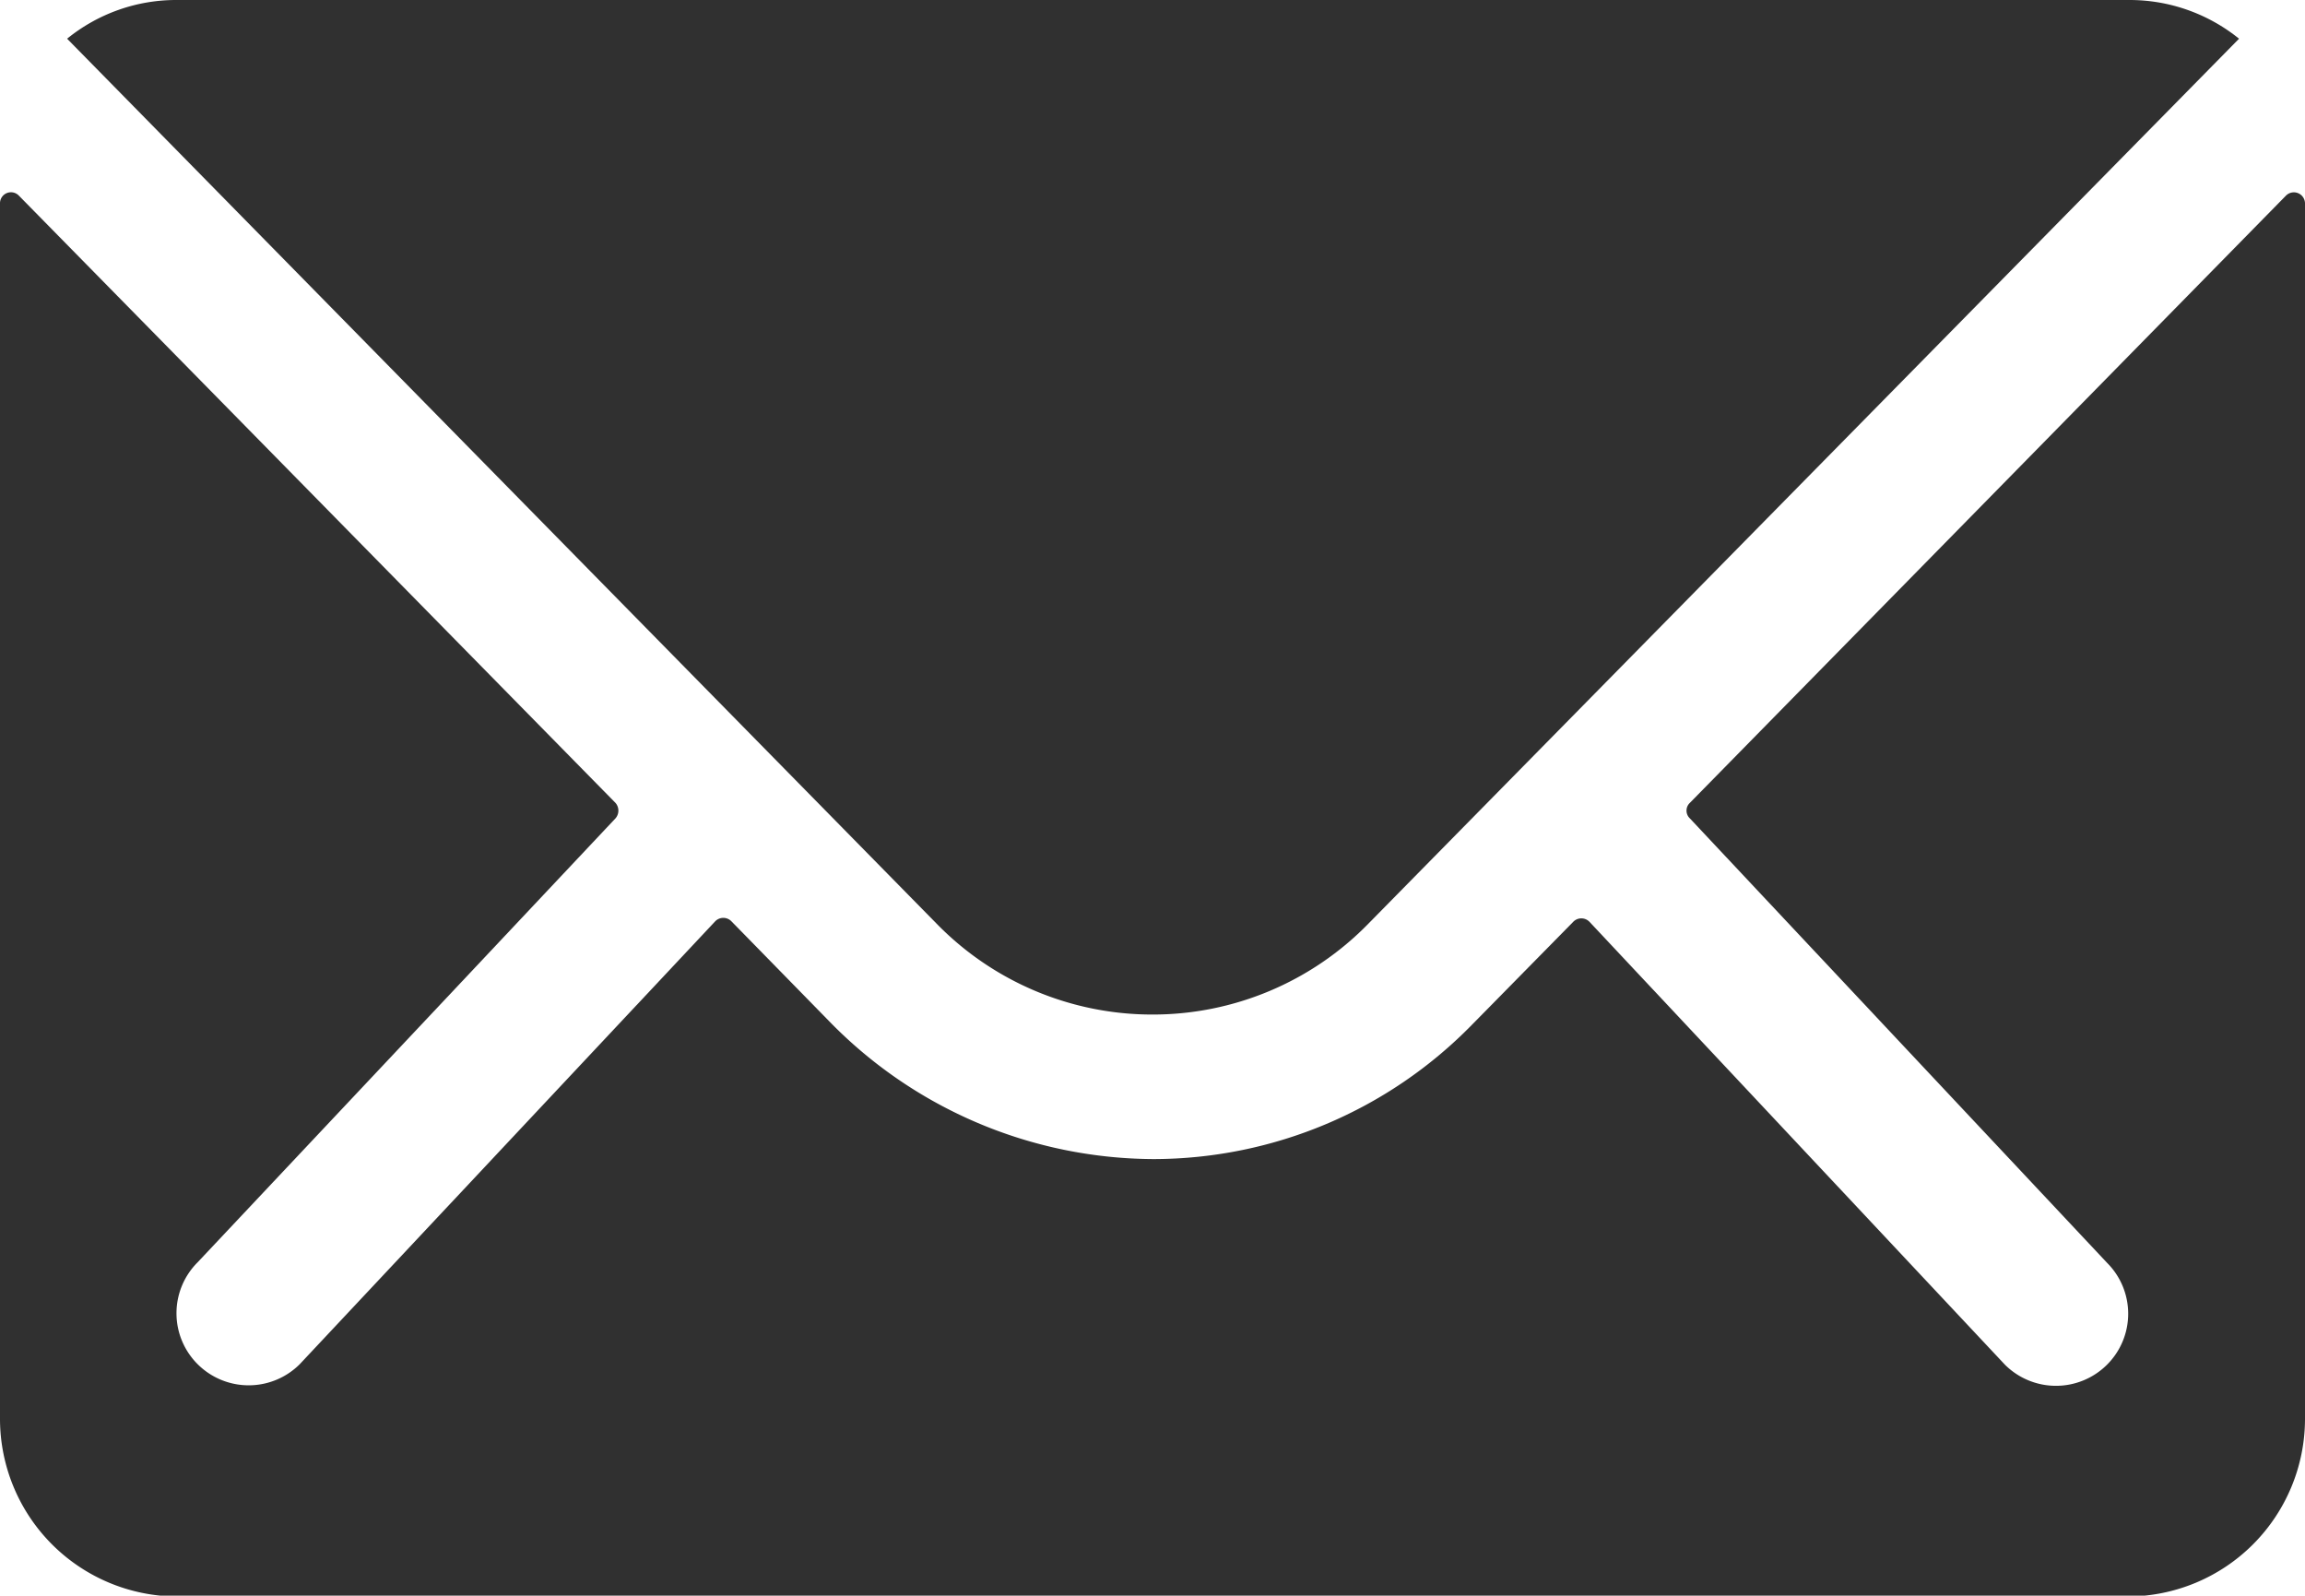
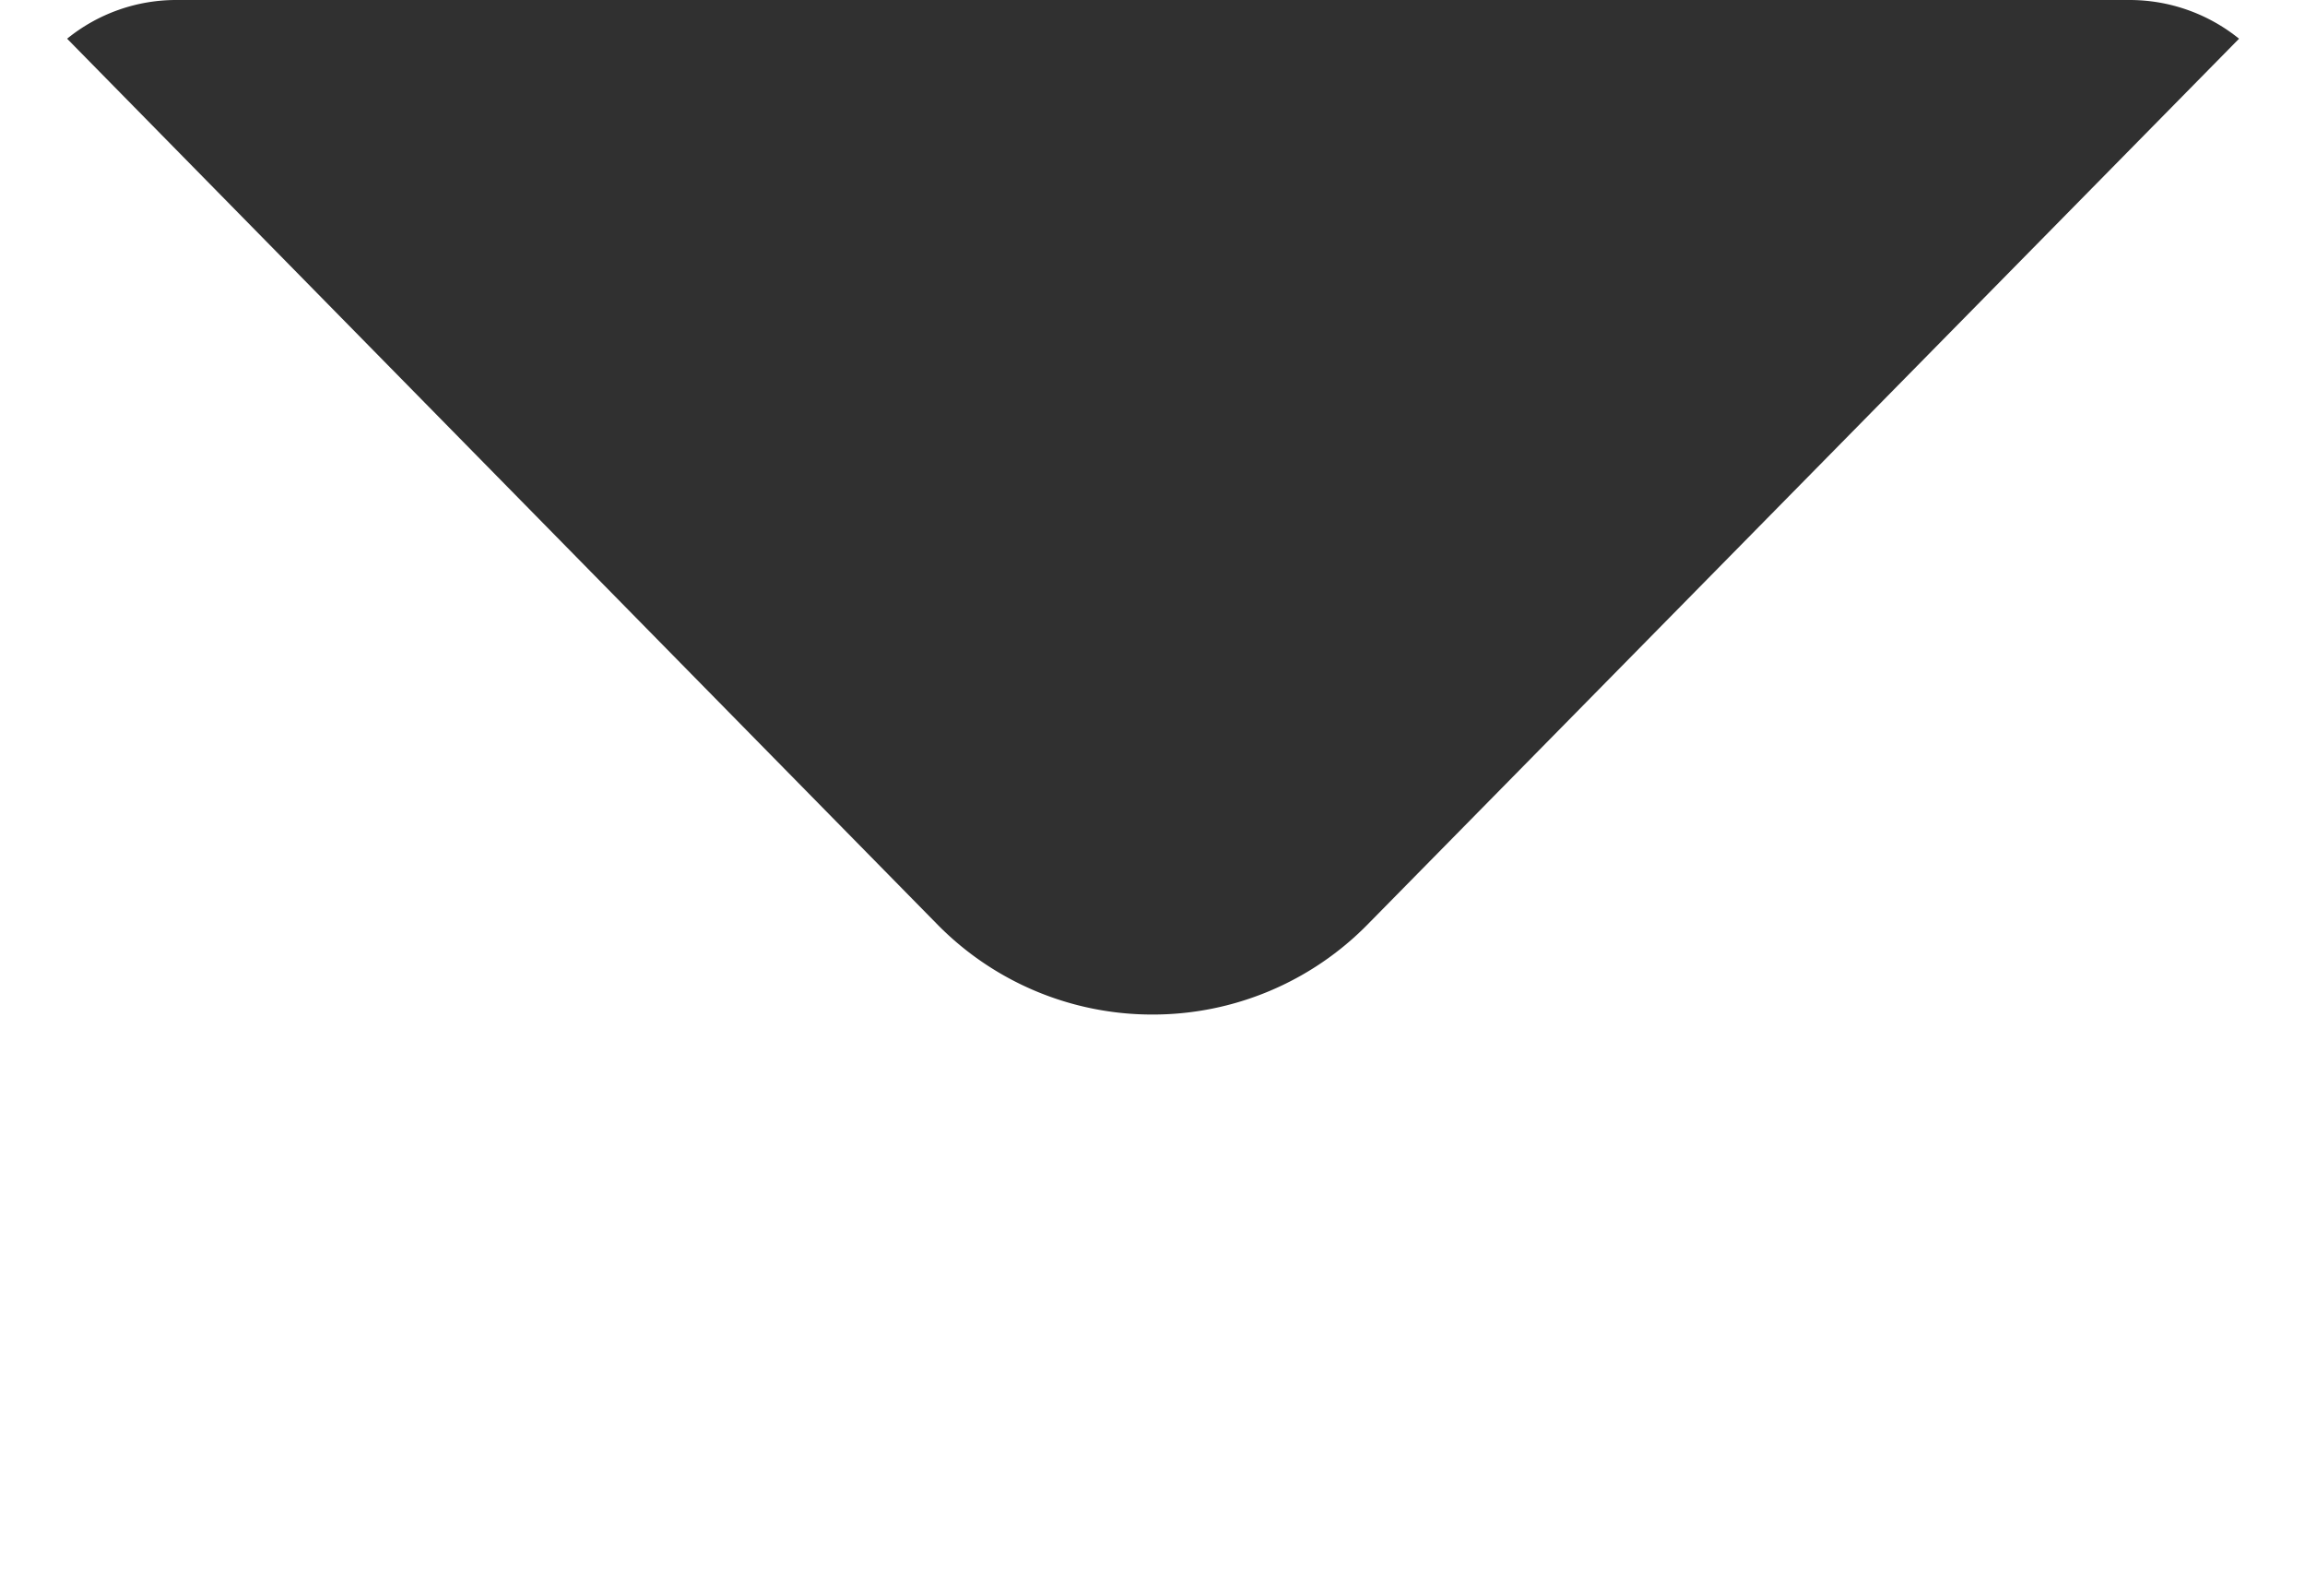
<svg xmlns="http://www.w3.org/2000/svg" width="13.875" height="9.605" viewBox="0 0 13.875 9.605">
  <defs>
    <style>
      .cls-1 {
        fill: #303030;
      }
    </style>
  </defs>
  <g id="Icon_ionic-ios-mail" data-name="Icon ionic-ios-mail" transform="translate(-3.375 -7.875)">
-     <path id="Path_5231" data-name="Path 5231" class="cls-1" d="M17.136,10.334,13.547,13.99a.064.064,0,0,0,0,.093l2.511,2.675a.433.433,0,0,1,0,.614.435.435,0,0,1-.614,0l-2.5-2.665a.068.068,0,0,0-.1,0l-.61.62a2.685,2.685,0,0,1-1.914.807,2.739,2.739,0,0,1-1.954-.83l-.587-.6a.068.068,0,0,0-.1,0l-2.5,2.665a.435.435,0,0,1-.614,0,.433.433,0,0,1,0-.614L7.08,14.083a.071.071,0,0,0,0-.093L3.488,10.334a.066.066,0,0,0-.113.047V17.7a1.07,1.07,0,0,0,1.067,1.067h11.74A1.07,1.07,0,0,0,17.25,17.7V10.381A.067.067,0,0,0,17.136,10.334Z" transform="translate(0 -1.282)" />
    <path id="Path_5232" data-name="Path 5232" class="cls-1" d="M10.759,13.982a1.813,1.813,0,0,0,1.3-.547L17.3,8.108a1.048,1.048,0,0,0-.66-.233H4.886a1.041,1.041,0,0,0-.66.233l5.233,5.326A1.813,1.813,0,0,0,10.759,13.982Z" transform="translate(-0.447)" />
  </g>
</svg>